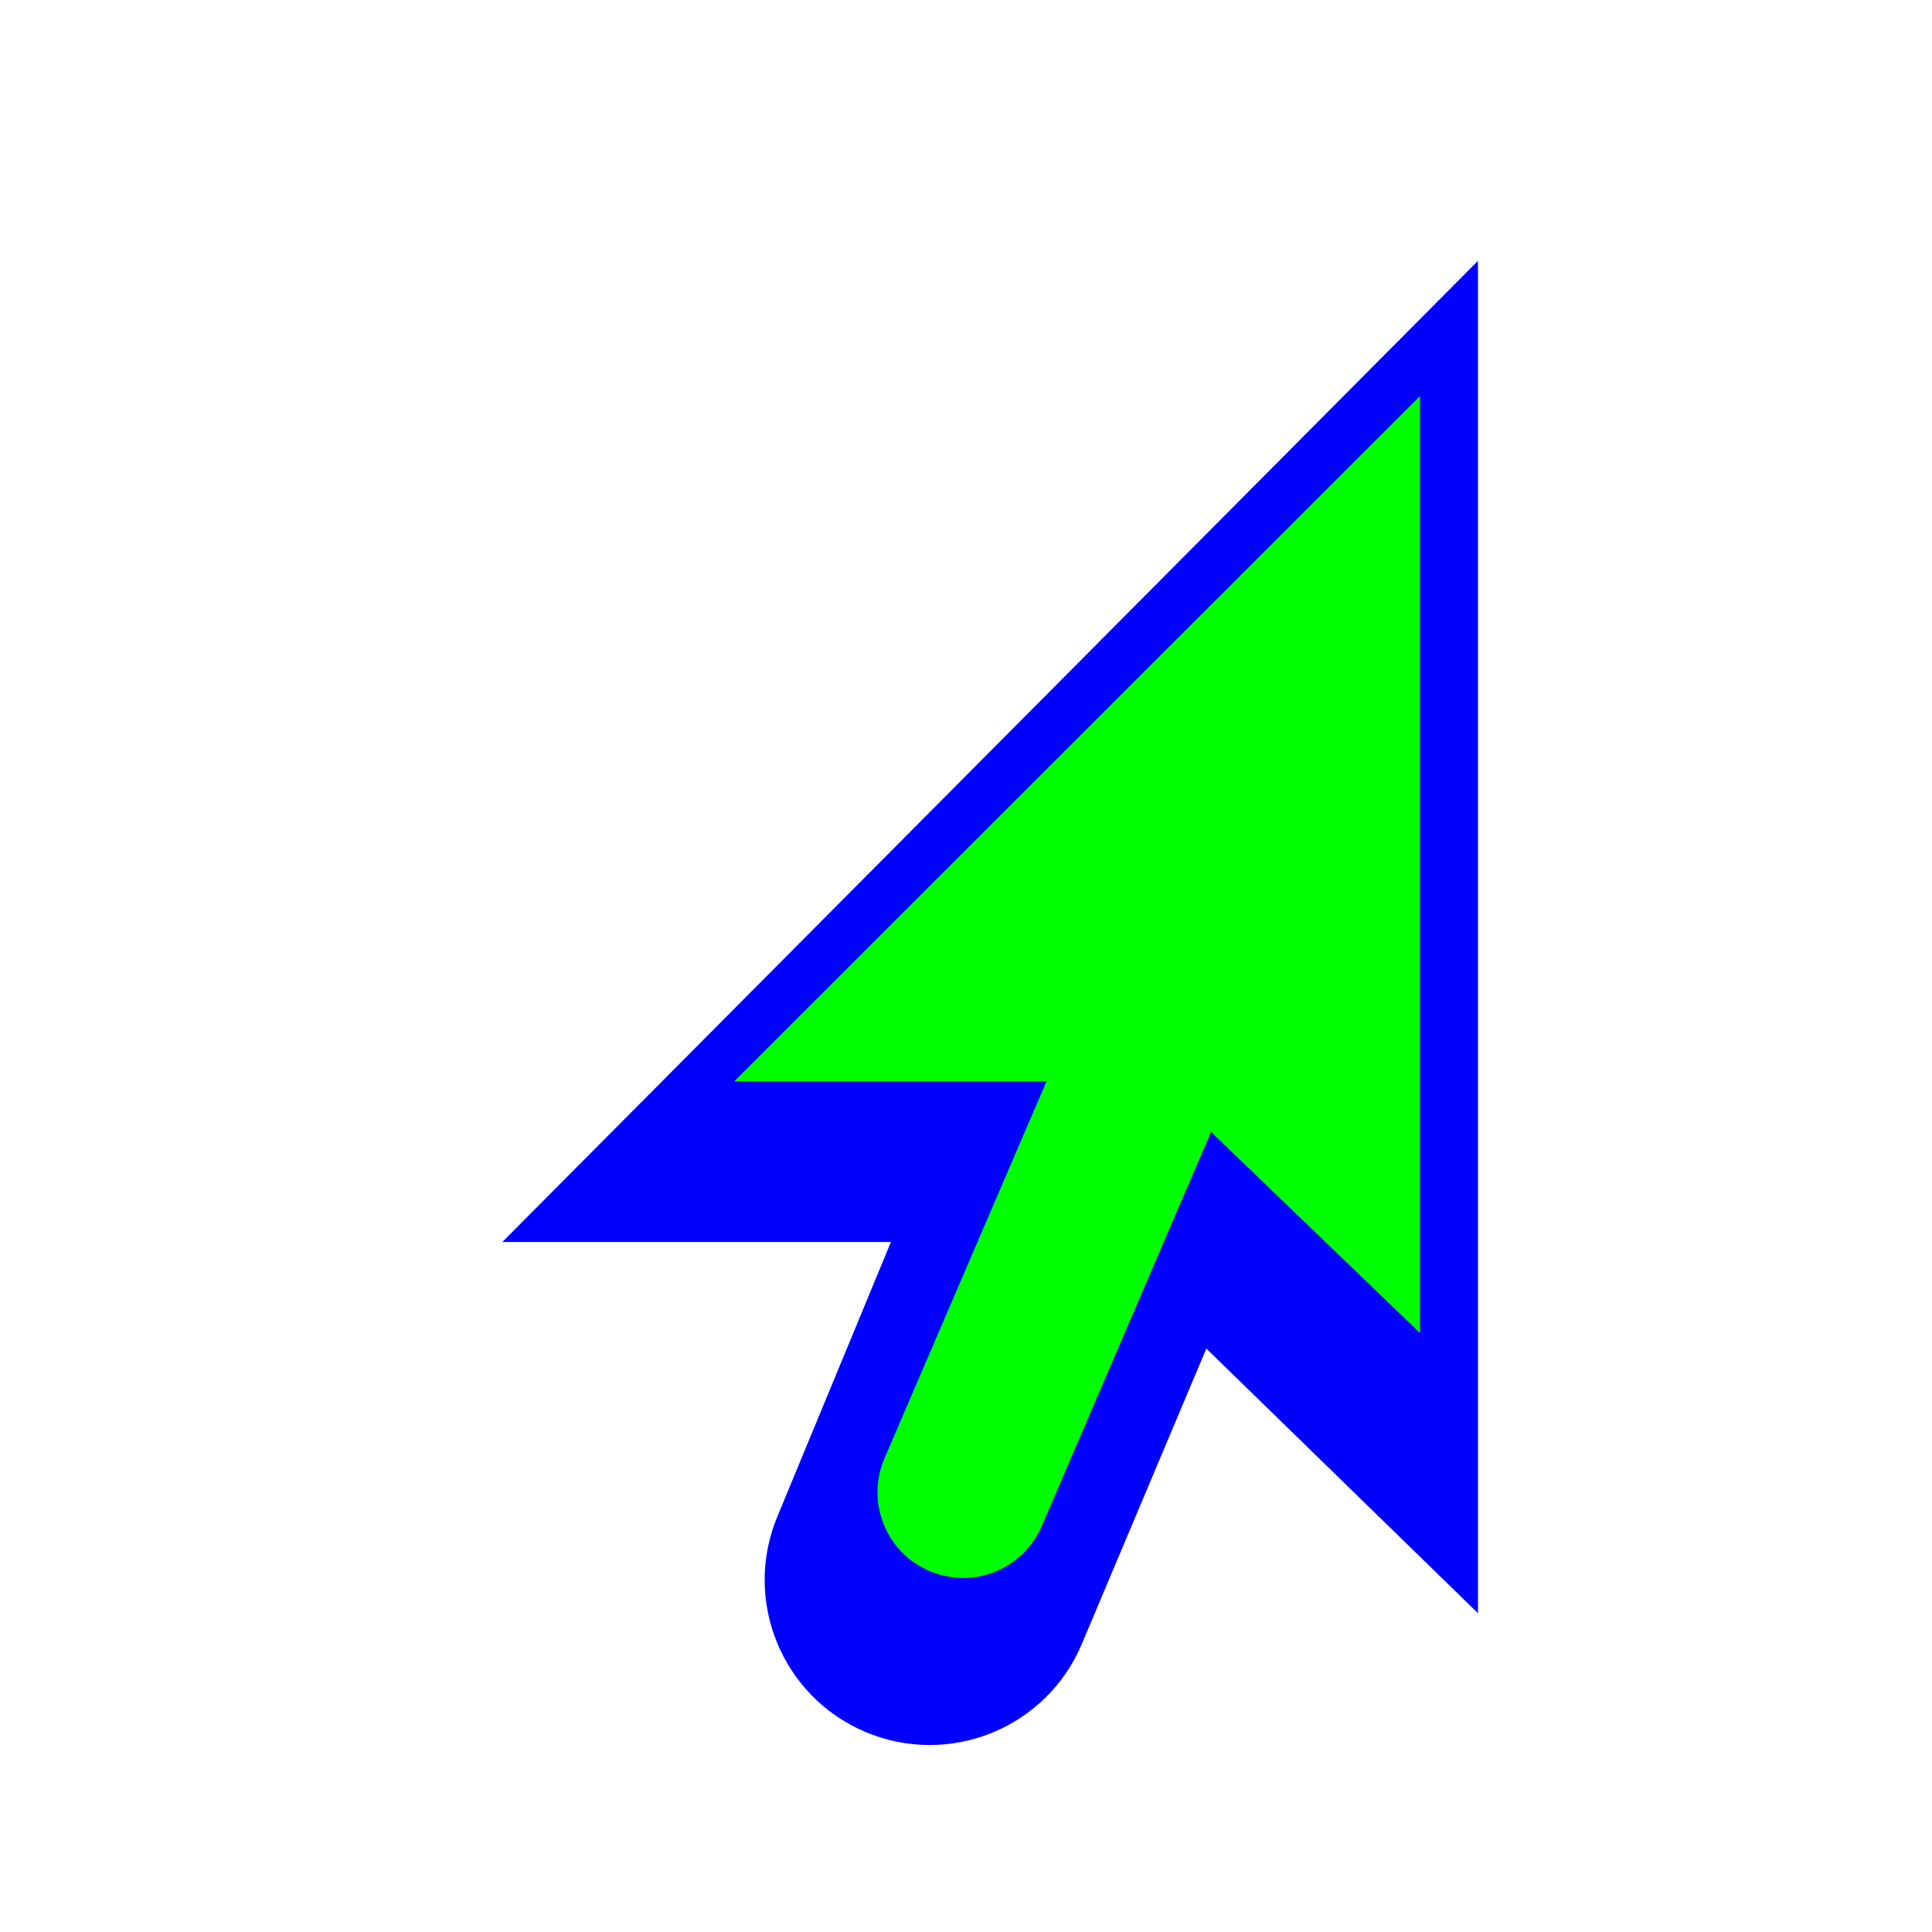
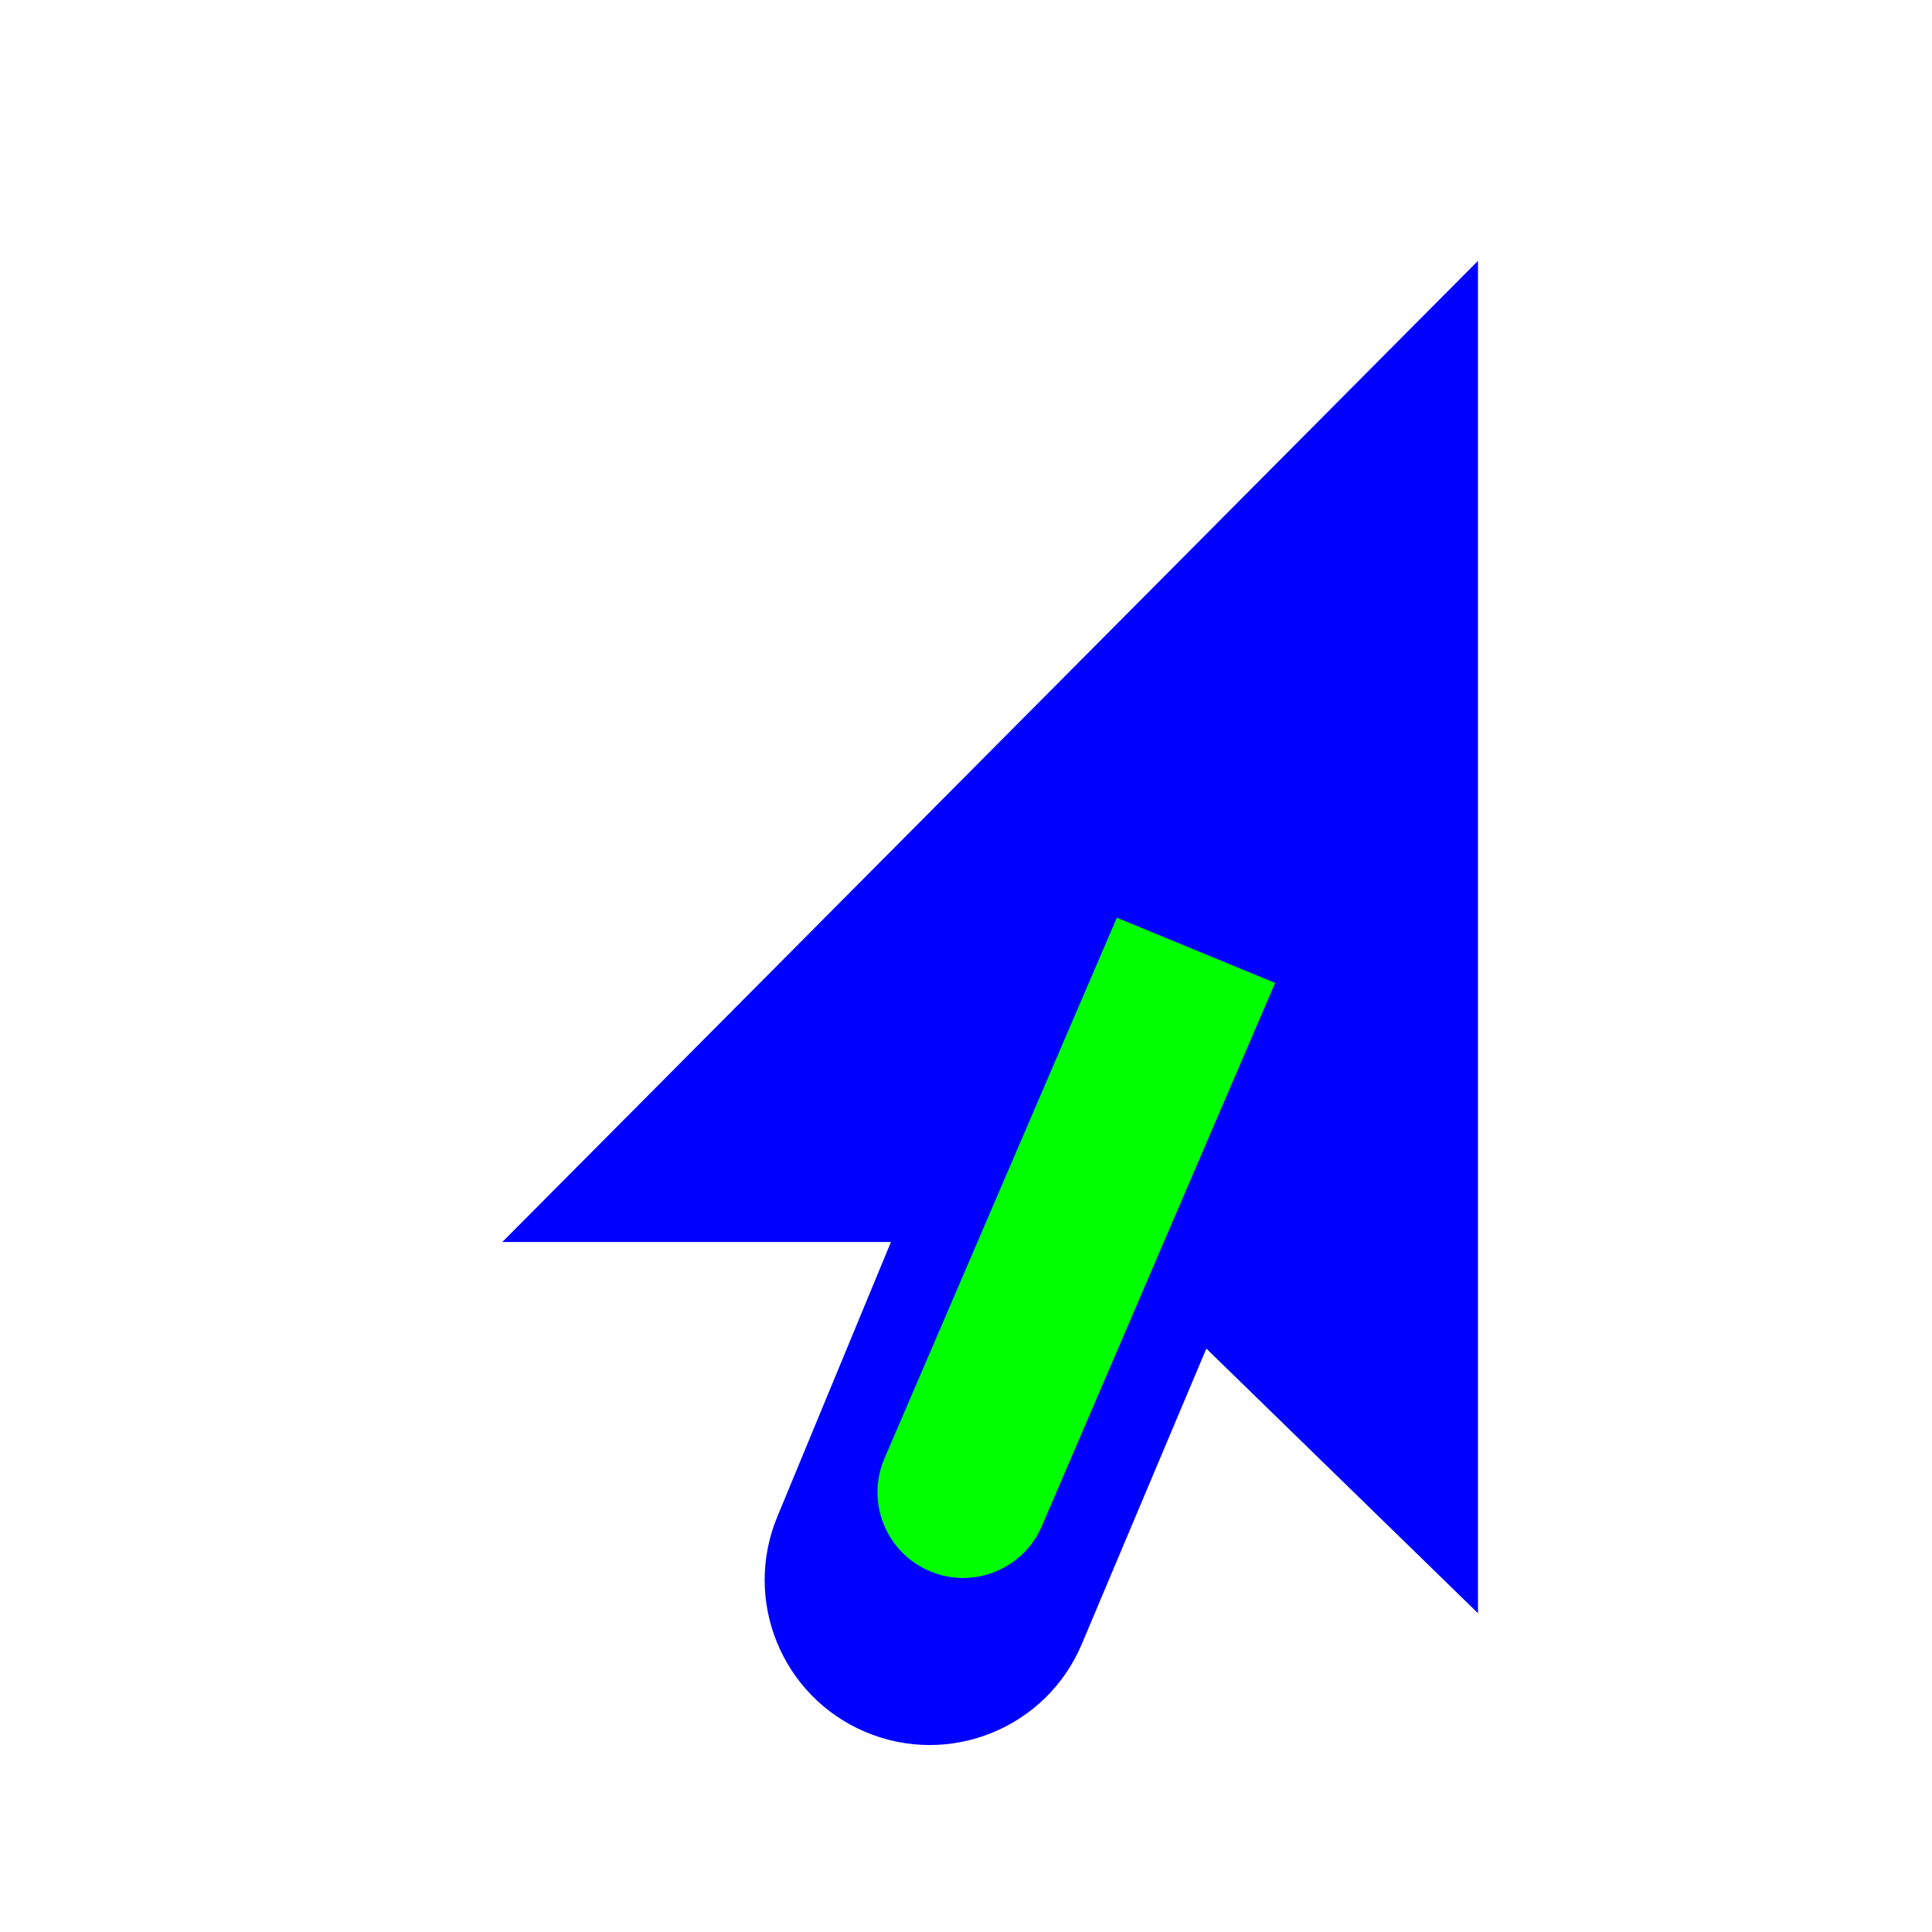
<svg xmlns="http://www.w3.org/2000/svg" width="200" height="200" viewBox="0 0 200 200" fill="none">
  <g filter="url(#filter0_d_40)">
    <path fill-rule="evenodd" clip-rule="evenodd" d="M156 160V20L55 121.571H114.087L117.669 122.655L156 160Z" fill="#0000FF" />
    <path fill-rule="evenodd" clip-rule="evenodd" d="M83.459 150.029C79.88 158.68 83.932 168.6 92.543 172.272V172.272C101.247 175.983 111.309 171.913 114.985 163.195L149 82.513L116.975 69L83.459 150.029Z" fill="#0000FF" />
  </g>
  <path fill-rule="evenodd" clip-rule="evenodd" d="M91.558 150.977C89.603 155.528 91.754 160.799 96.336 162.682V162.682C100.816 164.523 105.945 162.429 107.856 157.978L132 101.752L115.616 95L91.558 150.977Z" fill="#00FF00" />
-   <path fill-rule="evenodd" clip-rule="evenodd" d="M147 41V138L121.183 113.152L117.461 111.947H76L147 41Z" fill="#00FF00" />
  <defs>
    <filter id="filter0_d_40" x="37" y="12" width="131" height="183.645" filterUnits="userSpaceOnUse" color-interpolation-filters="sRGB">
      <feFlood flood-opacity="0" result="BackgroundImageFix" />
      <feColorMatrix in="SourceAlpha" type="matrix" values="0 0 0 0 0 0 0 0 0 0 0 0 0 0 0 0 0 0 127 0" result="hardAlpha" />
      <feOffset dx="-3" dy="7" />
      <feGaussianBlur stdDeviation="7.5" />
      <feColorMatrix type="matrix" values="0 0 0 0 0 0 0 0 0 0 0 0 0 0 0 0 0 0 0.3 0" />
      <feBlend mode="normal" in2="BackgroundImageFix" result="effect1_dropShadow_40" />
      <feBlend mode="normal" in="SourceGraphic" in2="effect1_dropShadow_40" result="shape" />
    </filter>
  </defs>
</svg>